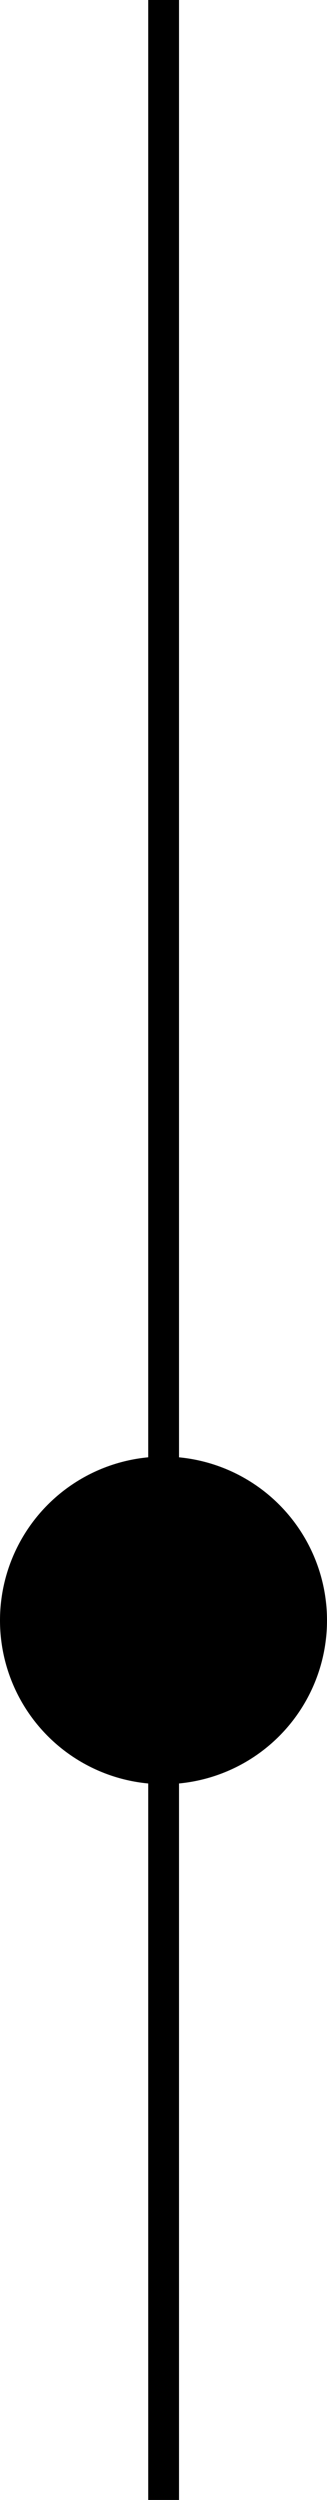
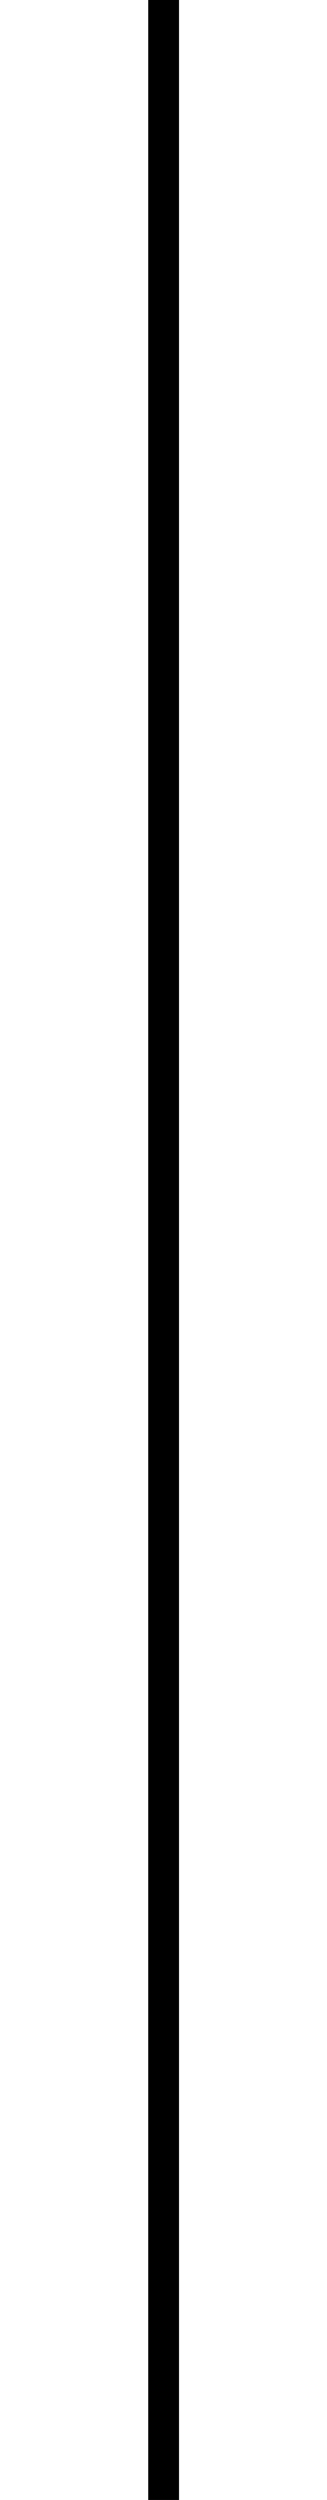
<svg xmlns="http://www.w3.org/2000/svg" id="_レイヤー_2" width="5.478" height="41.801" viewBox="0 0 5.478 41.801">
  <g id="Design">
    <rect x="2.483" width=".516" height="41.801" />
-     <circle cx="2.739" cy="27.094" r="2.739" />
  </g>
</svg>